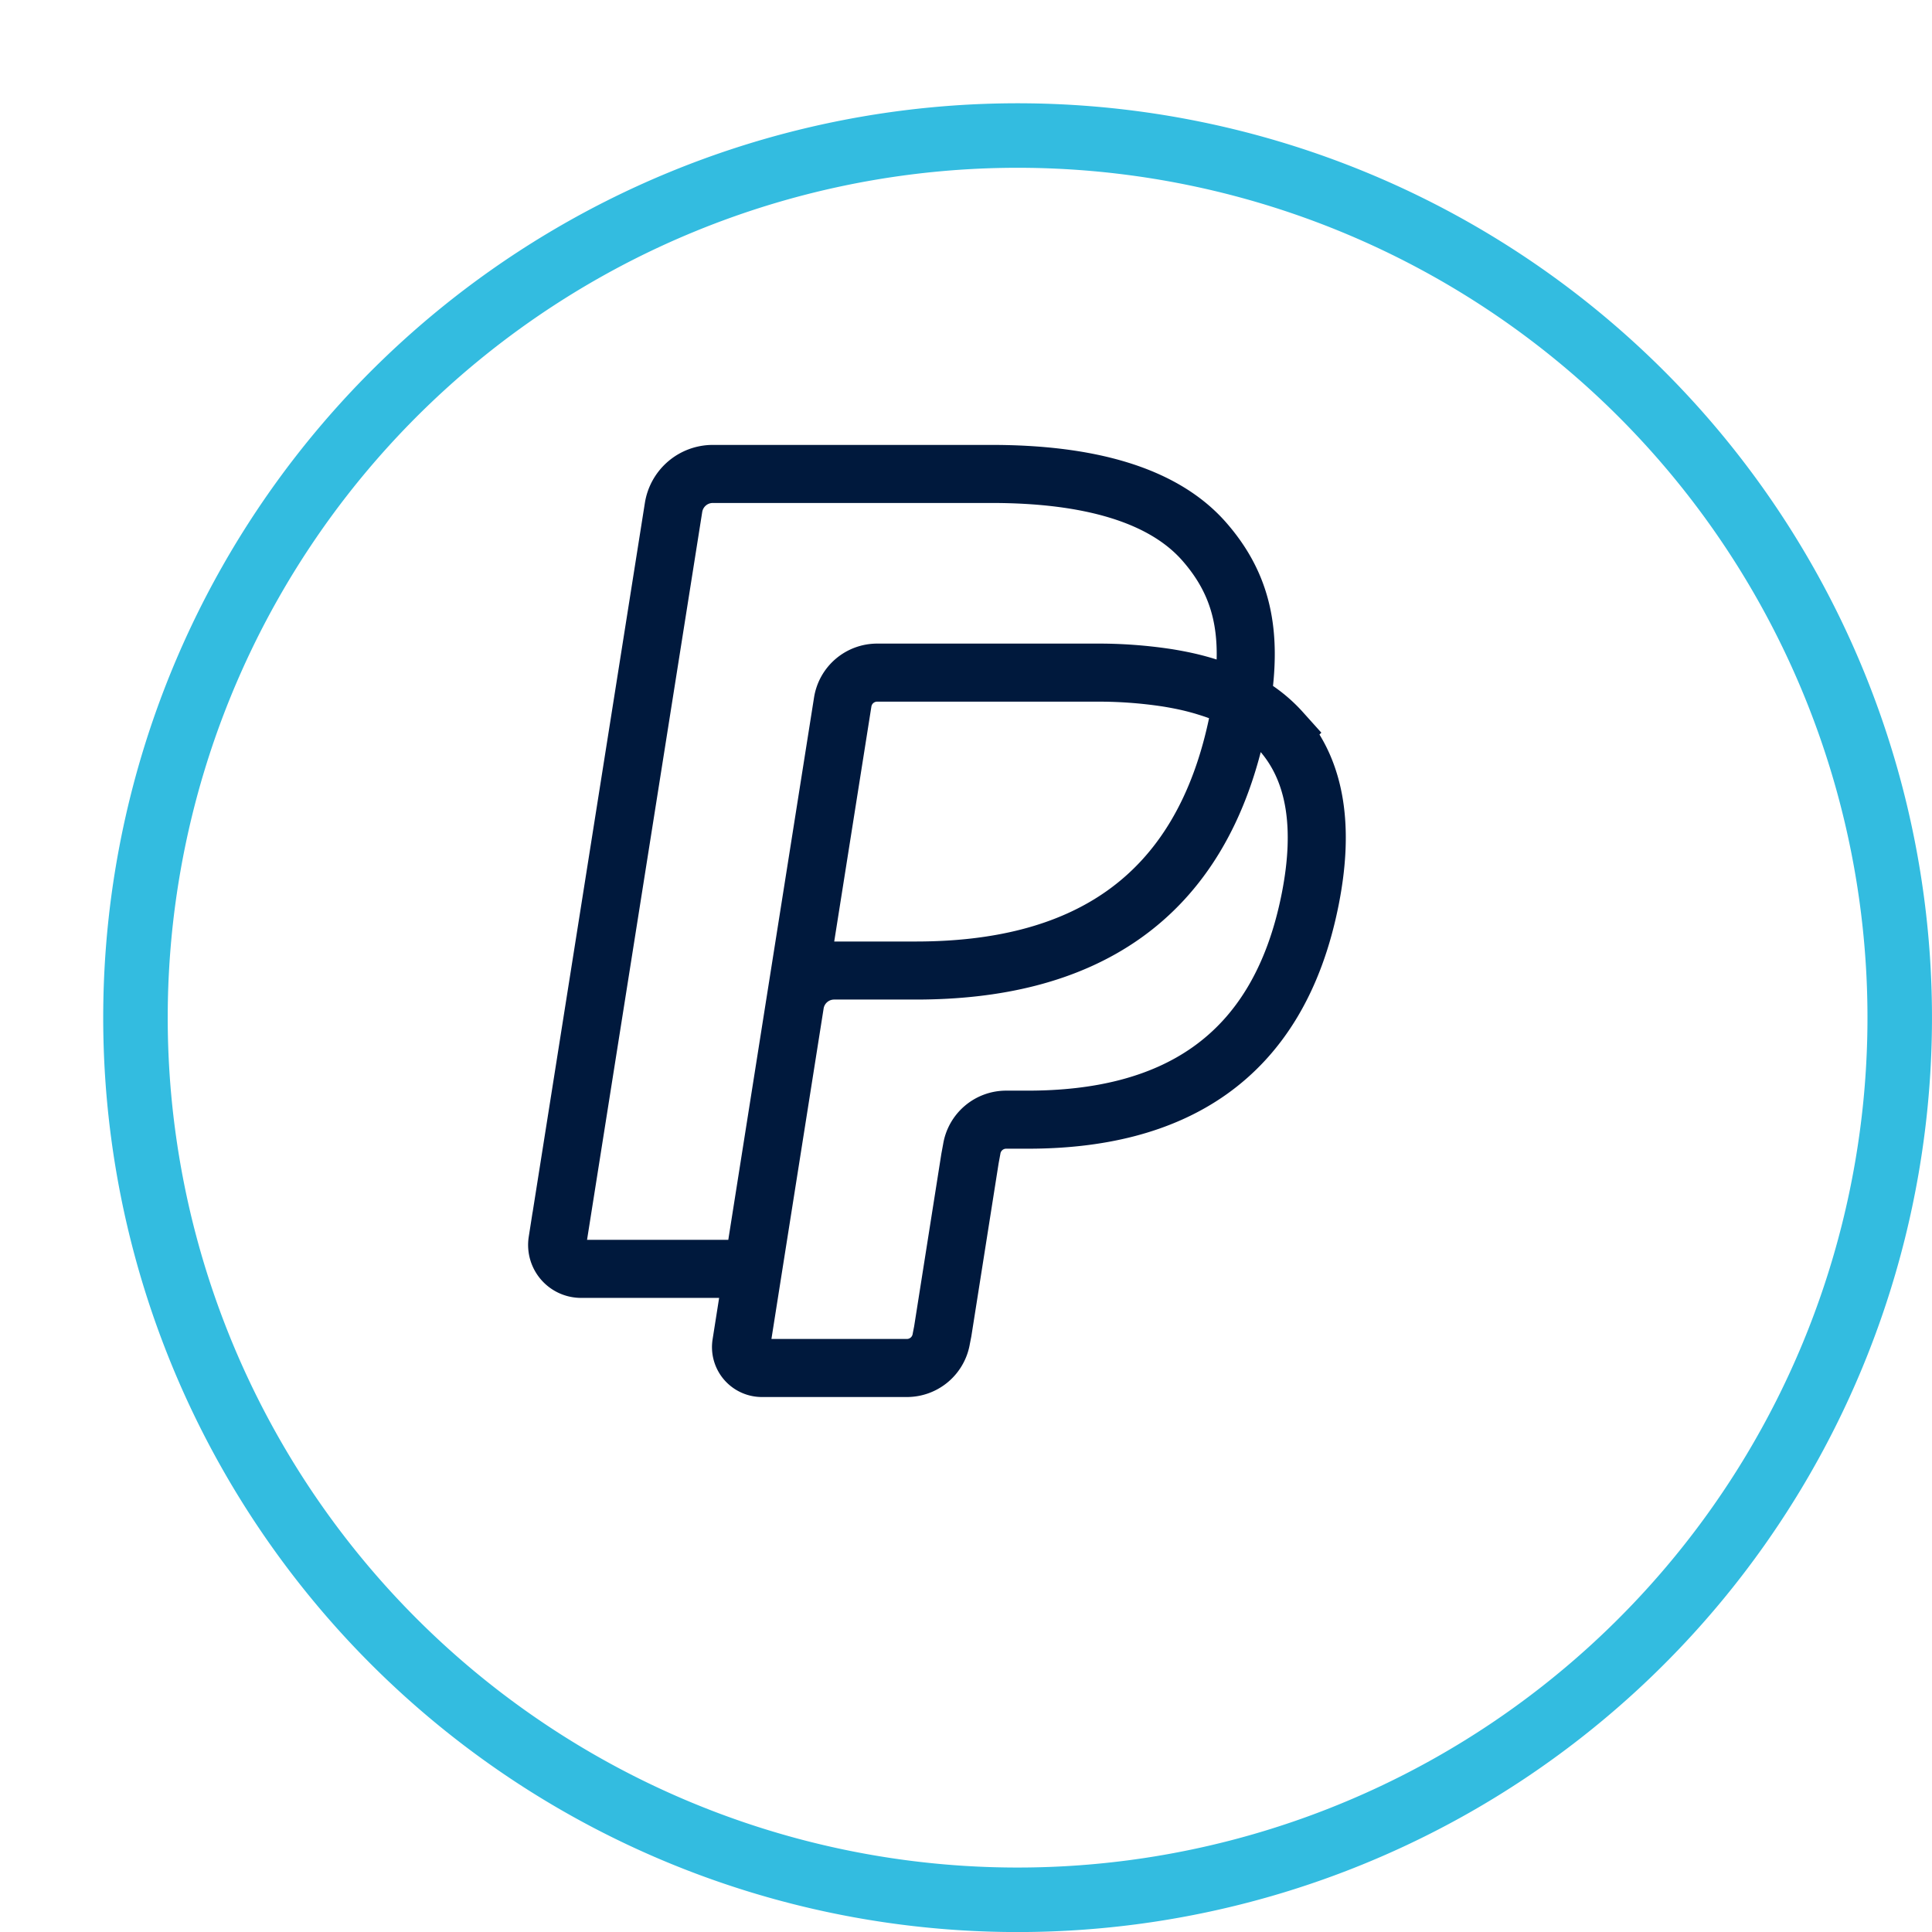
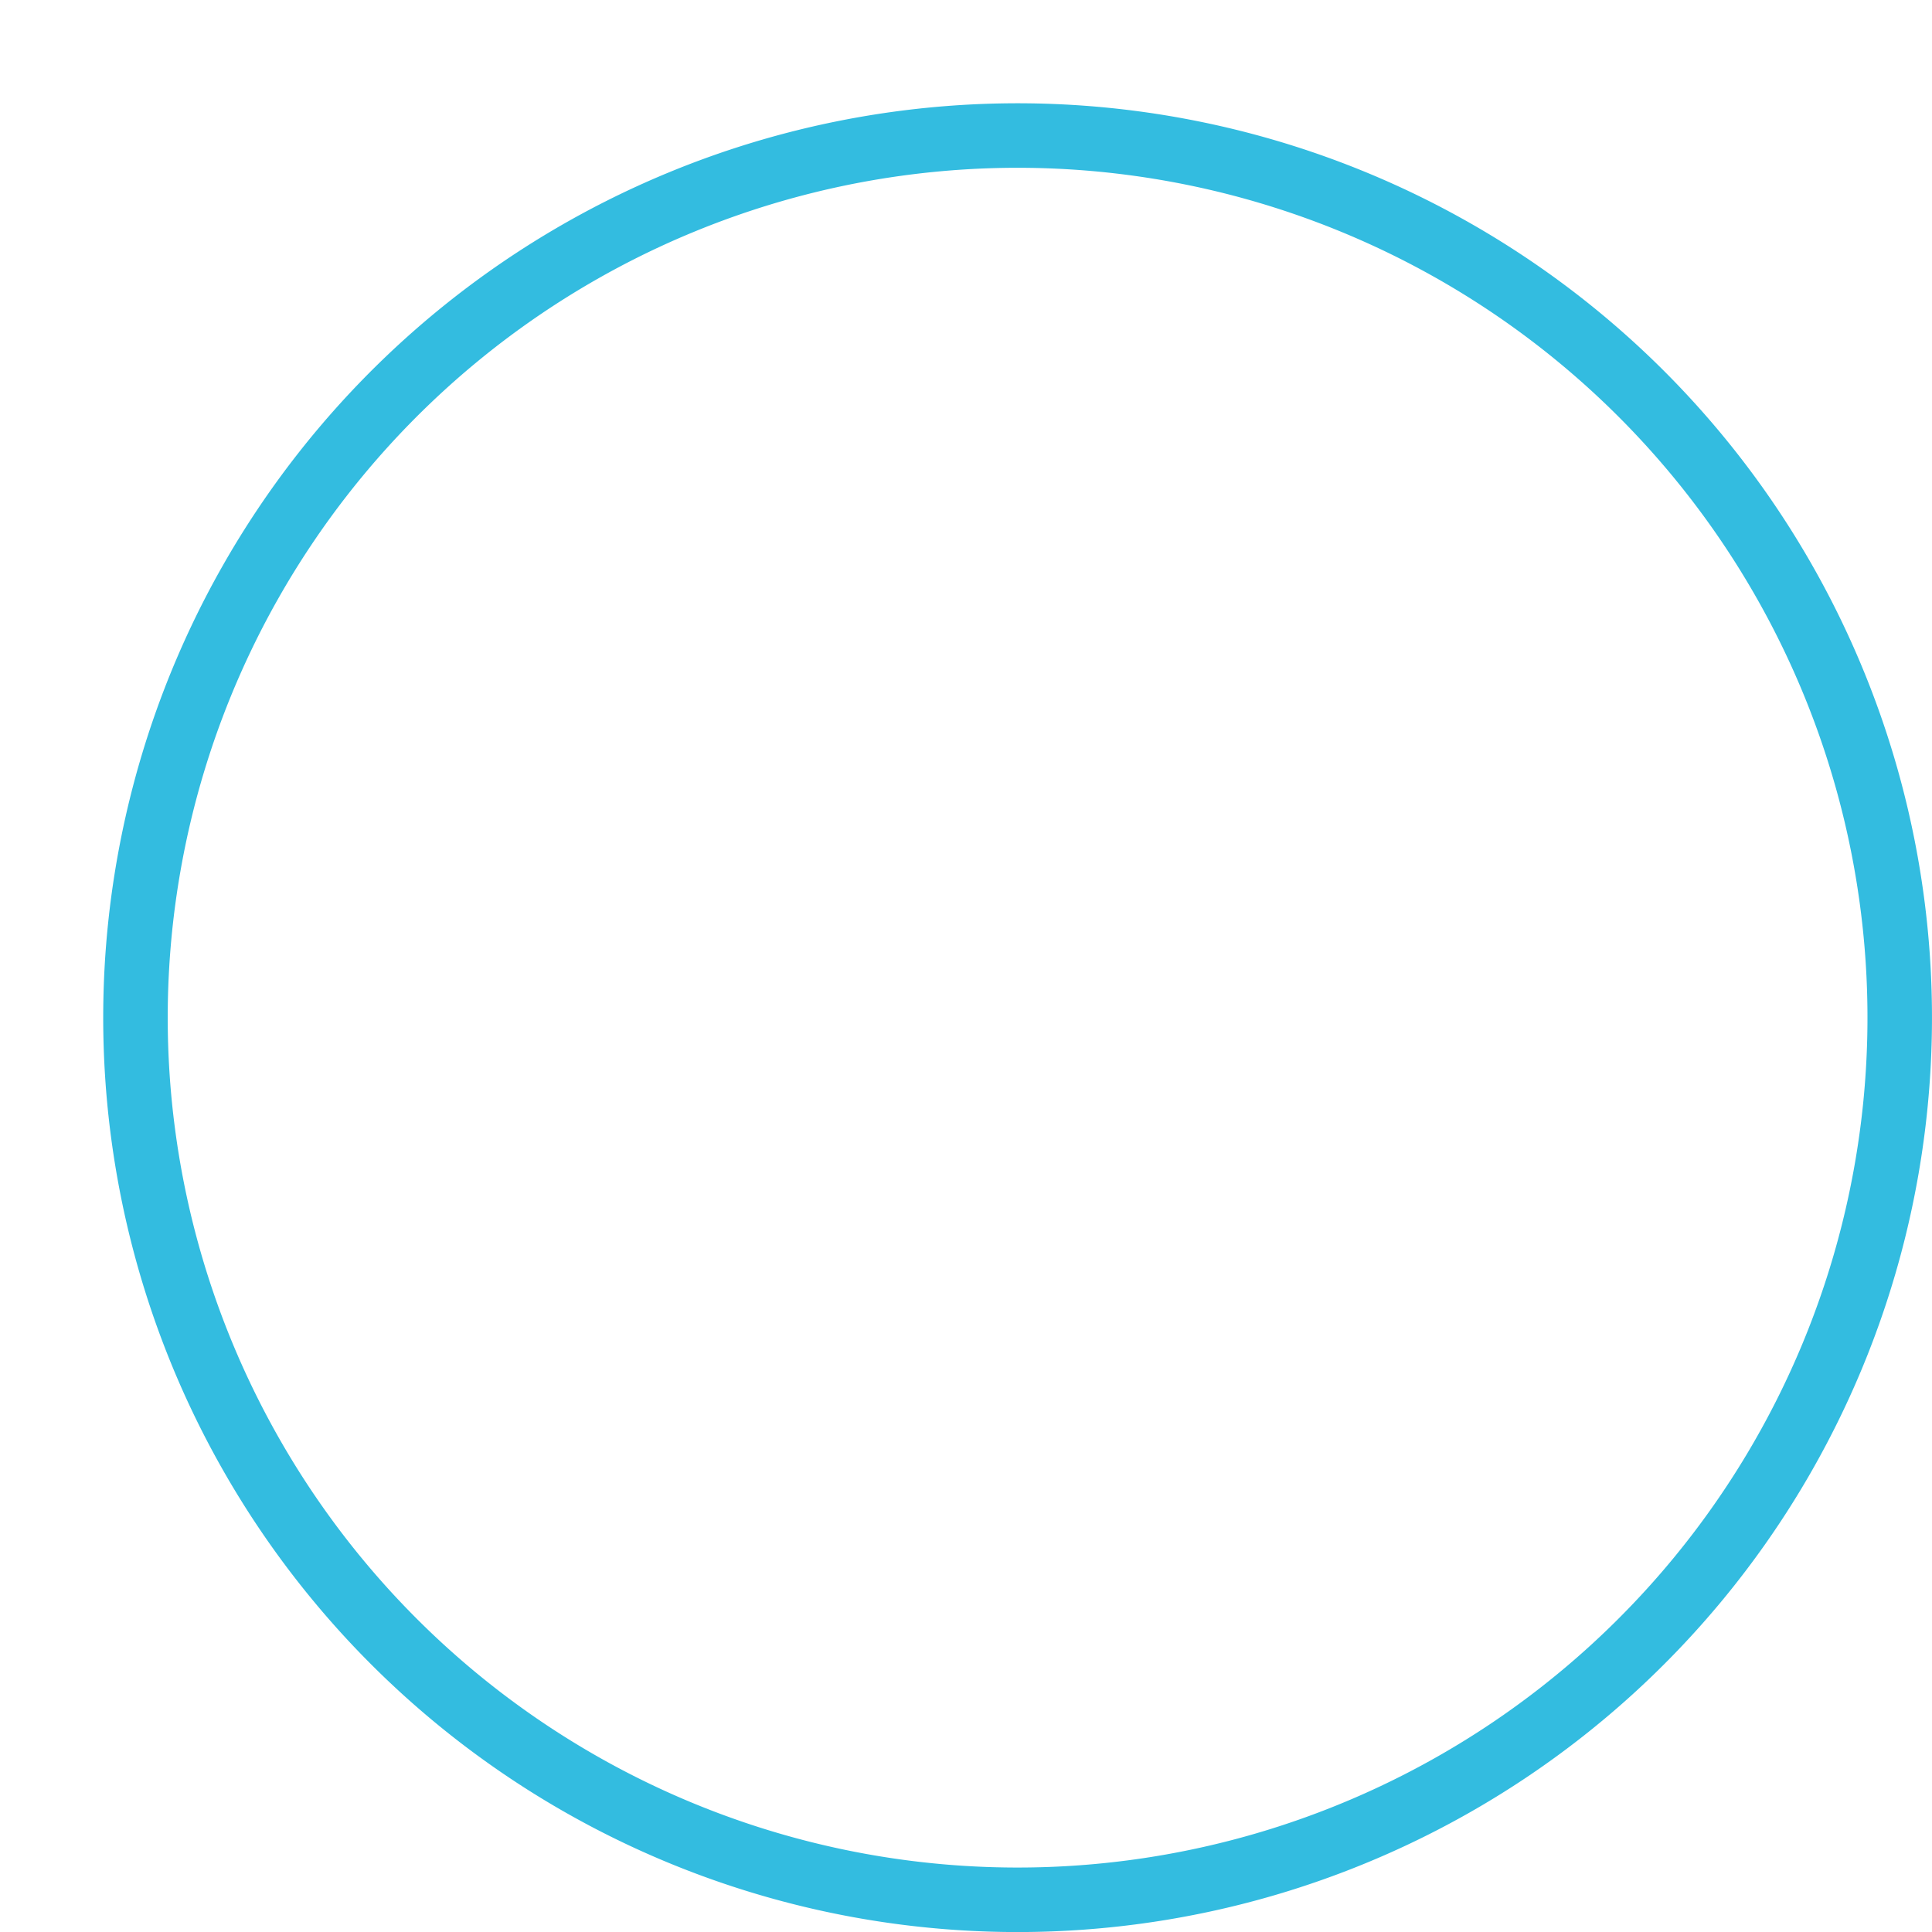
<svg xmlns="http://www.w3.org/2000/svg" width="149.745" height="149.745" viewBox="0 0 149.745 149.745">
  <defs>
    <filter id="Path_5698" x="0" y="0" width="149.745" height="149.745" filterUnits="userSpaceOnUse">
      <feOffset dx="8" dy="8" input="SourceAlpha" />
      <feGaussianBlur result="blur" />
      <feFlood flood-color="#dee2e7" />
      <feComposite operator="in" in2="blur" />
      <feComposite in="SourceGraphic" />
    </filter>
  </defs>
  <g id="Group_405" data-name="Group 405" transform="translate(-450.722 -627.759)">
    <g transform="matrix(1, 0, 0, 1, 450.72, 627.76)" filter="url(#Path_5698)">
      <path id="Path_5698-2" data-name="Path 5698" d="M42.733,85.468A68.372,68.372,0,1,0-25.638,17.094,68.37,68.37,0,0,0,42.733,85.468Z" transform="translate(28.14 53.78)" fill="#fff" stroke="#33bce0" stroke-width="5" />
    </g>
-     <path id="Path_5699" data-name="Path 5699" d="M33.16,11h0c-.064.411-.139.832-.221,1.264C30.09,26.853,20.349,31.89,7.908,31.89H1.574a3.075,3.075,0,0,0-3.043,2.6L-4.711,55.011l-.917,5.816a1.617,1.617,0,0,0,1.6,1.869H7.207a2.7,2.7,0,0,0,2.669-2.272l.112-.571L12.1,46.462l.136-.736a2.7,2.7,0,0,1,2.669-2.277h1.68c10.886,0,19.406-4.408,21.9-17.169,1.04-5.328.5-9.779-2.251-12.91A10.7,10.7,0,0,0,33.16,11Zm-30.924.072A2.7,2.7,0,0,1,4.9,8.8H21.826a35.417,35.417,0,0,1,5.587.405c.488.08.96.168,1.424.269s.909.219,1.344.344c.216.067.429.131.64.2A15.387,15.387,0,0,1,33.163,11c.845-5.39-.008-9.059-2.928-12.382C27.013-5.037,21.2-6.6,13.764-6.6H-7.829A3.082,3.082,0,0,0-10.877-4l-9,56.872a1.854,1.854,0,0,0,1.832,2.141H-4.711l3.347-21.185Z" transform="translate(513.804 671.093)" fill="none" stroke="#00193d" stroke-width="4.5" />
  </g>
</svg>